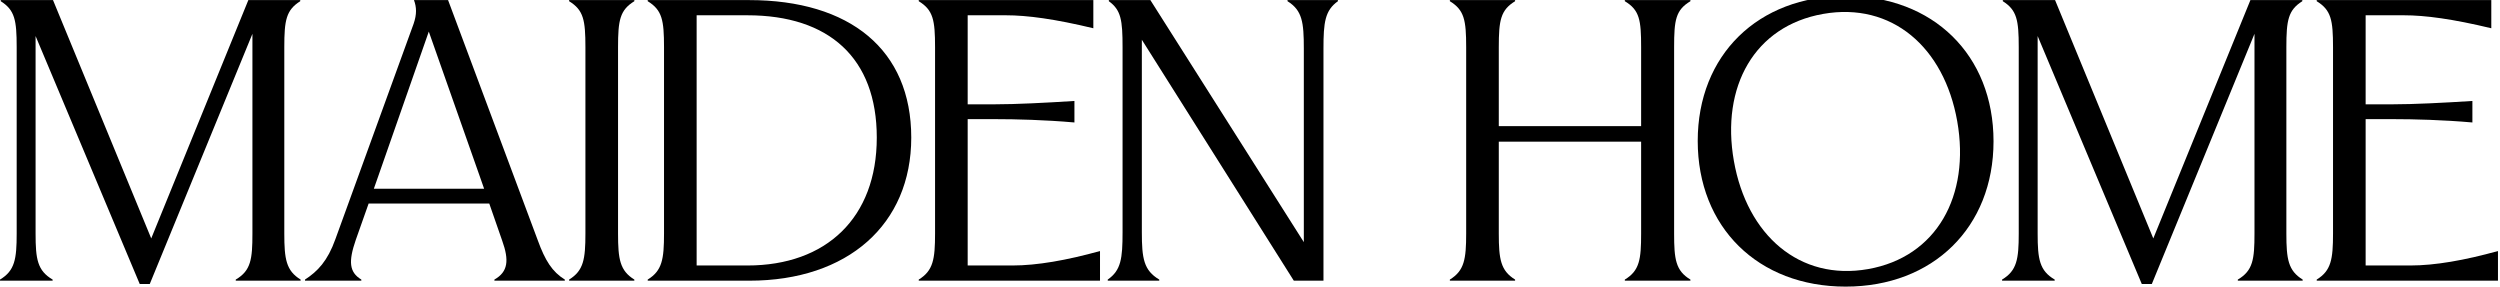
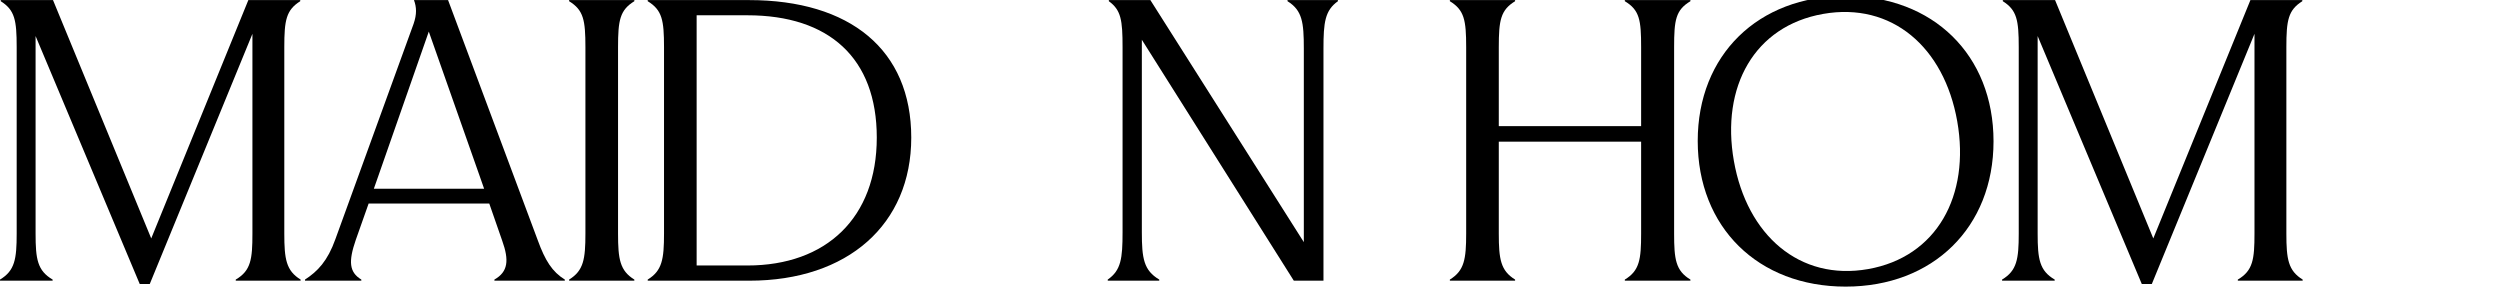
<svg xmlns="http://www.w3.org/2000/svg" fill="none" viewBox="0 0 627 72" height="72" width="627">
  <path fill="black" d="M8.924 9.039V58.59C8.924 65.003 9.389 67.886 13.2 70.117V70.395H0V70.117C3.717 67.886 4.183 65.003 4.183 58.59V11.829C4.183 5.042 3.717 2.531 0.185 0.301V0.022H13.293L37.928 59.798L62.285 0.022H75.301V0.301C71.768 2.531 71.303 5.042 71.303 11.829V58.59C71.303 65.003 71.768 67.886 75.393 70.117V70.395H59.125V70.117C62.936 67.886 63.308 65.003 63.308 58.59V8.482L37.557 71.233H35.047L8.924 9.039Z" />
  <path fill="black" d="M107.542 7.924L120.279 44.087L121.415 47.333H93.761L94.899 44.087L107.542 7.924ZM134.874 60.263L112.376 0.021H103.824C104.475 1.788 104.567 3.555 103.731 5.972L84.115 59.984C82.162 65.468 79.652 68.072 76.492 70.117V70.396H90.623V70.117C87.555 68.257 87.368 65.563 89.227 60.169L92.45 51.052H122.71L125.948 60.356C127.716 65.283 127.436 68.164 123.996 70.117V70.396H141.659V70.117C138.499 68.164 136.732 65.376 134.874 60.263Z" />
  <path fill="black" d="M142.734 70.117C146.36 67.886 146.824 65.004 146.824 58.589V11.828C146.824 5.042 146.36 2.532 142.734 0.301V0.021H159.096V0.301C155.47 2.532 155.005 5.042 155.005 11.828V58.589C155.005 65.004 155.47 67.886 159.096 70.117V70.395H142.734V70.117Z" />
  <path fill="black" d="M187.453 66.584H174.716V3.834H187.453C207.904 3.834 219.897 14.524 219.897 34.512C219.897 54.592 207.255 66.584 187.453 66.584ZM187.825 0.022H162.445V0.3C166.071 2.532 166.536 5.042 166.536 11.828V58.59C166.536 65.004 166.071 67.886 162.445 70.116V70.396H187.919C212.645 70.396 228.543 56.266 228.543 34.512C228.543 12.479 213.204 0.022 187.825 0.022Z" />
-   <path fill="black" d="M230.422 70.117C234.049 67.886 234.513 65.004 234.513 58.589V11.828C234.513 5.042 234.049 2.532 230.422 0.301V0.021H274.209V7.088C264.539 4.762 257.662 3.833 252.269 3.833H242.693V26.161H249.573C254.778 26.161 262.123 25.789 269.467 25.323V30.715C262.123 30.065 254.778 29.88 249.573 29.88H242.693V66.584H253.942C260.078 66.584 267.515 65.282 275.882 62.958V70.395H230.422V70.117Z" />
-   <path fill="black" d="M277.82 70.117C281.167 67.793 281.539 64.818 281.539 58.217V11.828C281.539 5.042 281.167 2.532 278.099 0.301V0.021H288.512L326.999 60.727V12.2C326.999 5.6 326.627 2.625 322.908 0.301V0.021H335.551V0.301C332.298 2.625 331.926 5.6 331.926 12.2V70.395H324.488L286.374 9.969V58.217C286.374 64.818 286.838 67.793 290.743 70.117V70.395H277.82V70.117Z" />
+   <path fill="black" d="M277.82 70.117C281.167 67.793 281.539 64.818 281.539 58.217V11.828C281.539 5.042 281.167 2.532 278.099 0.301V0.021H288.512L326.999 60.727V12.2C326.999 5.6 326.627 2.625 322.908 0.301V0.021H335.551V0.301C332.298 2.625 331.926 5.6 331.926 12.2V70.395H324.488L286.374 9.969V58.217C286.374 64.818 286.838 67.793 290.743 70.117V70.395H277.82Z" />
  <path fill="black" d="M363.625 70.117C367.252 67.886 367.716 65.004 367.716 58.589V11.828C367.716 5.042 367.252 2.532 363.625 0.301V0.021H379.988V0.301C376.361 2.532 375.896 5.042 375.896 11.828V31.63H411.594V11.828C411.594 5.042 411.222 2.532 407.505 0.301V0.021H423.958V0.301C420.241 2.532 419.869 5.042 419.869 11.828V58.589C419.869 65.004 420.241 67.886 423.958 70.117V70.395H407.505V70.117C411.222 67.886 411.594 65.004 411.594 58.589V35.534H375.896V58.589C375.896 65.004 376.361 67.886 379.988 70.117V70.395H363.625V70.117Z" />
  <path fill="black" d="M468.524 67.485C451.312 70.52 438.137 58.967 434.86 40.381C431.566 21.705 440.029 6.525 457.24 3.491C474.452 0.455 487.596 11.825 490.873 30.411C494.166 49.087 485.736 64.451 468.524 67.485ZM462.882 -1C440.942 -1 425.789 13.78 425.789 35.348C425.789 57.009 440.942 71.883 462.882 71.883C484.822 71.883 499.976 57.009 499.976 35.441C499.976 13.78 484.822 -1 462.882 -1Z" />
  <path fill="black" d="M511.041 9.039V58.59C511.041 65.003 511.508 67.886 515.317 70.117V70.395H502.117V70.117C505.836 67.886 506.3 65.003 506.3 58.59V11.829C506.3 5.042 505.836 2.531 502.304 0.301V0.022H515.411L540.047 59.798L564.404 0.022H577.419V0.301C573.885 2.531 573.421 5.042 573.421 11.829V58.59C573.421 65.003 573.885 67.886 577.511 70.117V70.395H561.243V70.117C565.053 67.886 565.425 65.003 565.425 58.59V8.482L539.675 71.233H537.164L511.041 9.039Z" />
-   <path fill="black" d="M581.031 70.117C584.658 67.886 585.122 65.004 585.122 58.589V11.828C585.122 5.042 584.658 2.532 581.031 0.301V0.021H624.818V7.088C615.149 4.762 608.271 3.833 602.878 3.833H593.302V26.161H600.182C605.387 26.161 612.731 25.789 620.077 25.323V30.715C612.731 30.065 605.387 29.88 600.182 29.88H593.302V66.584H604.551C610.687 66.584 618.125 65.282 626.49 62.958V70.395H581.031V70.117Z" />
</svg>